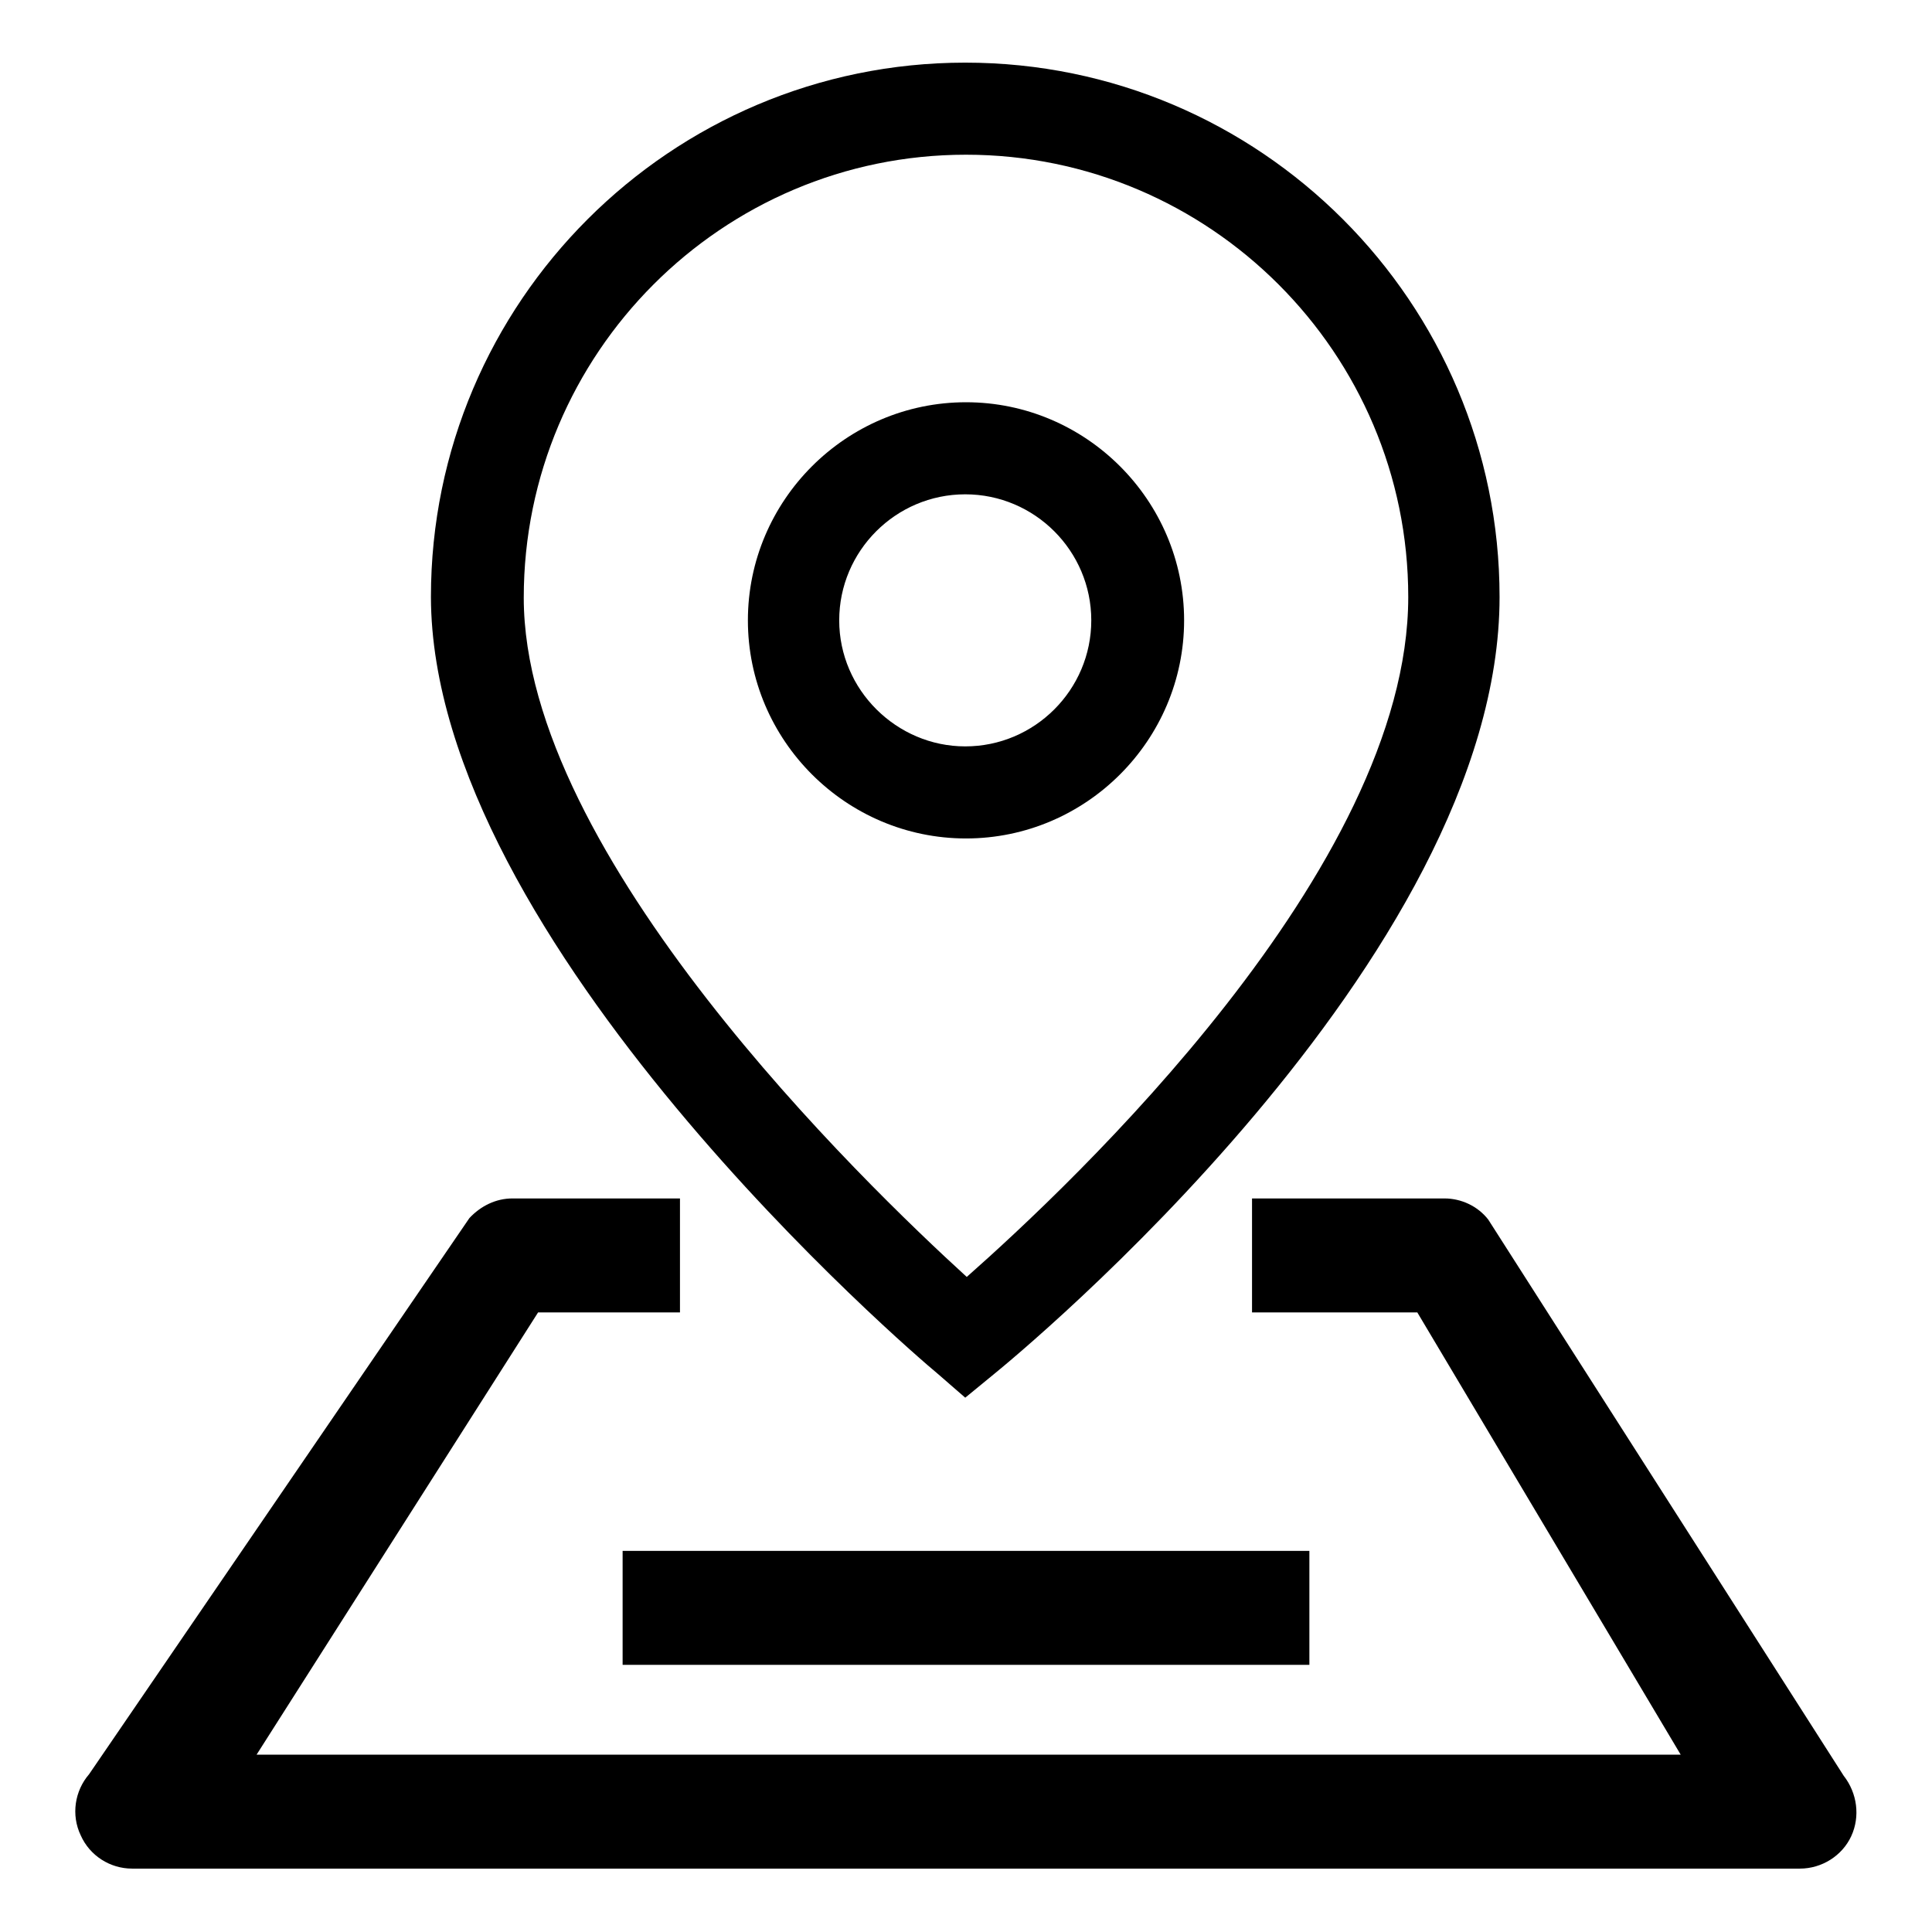
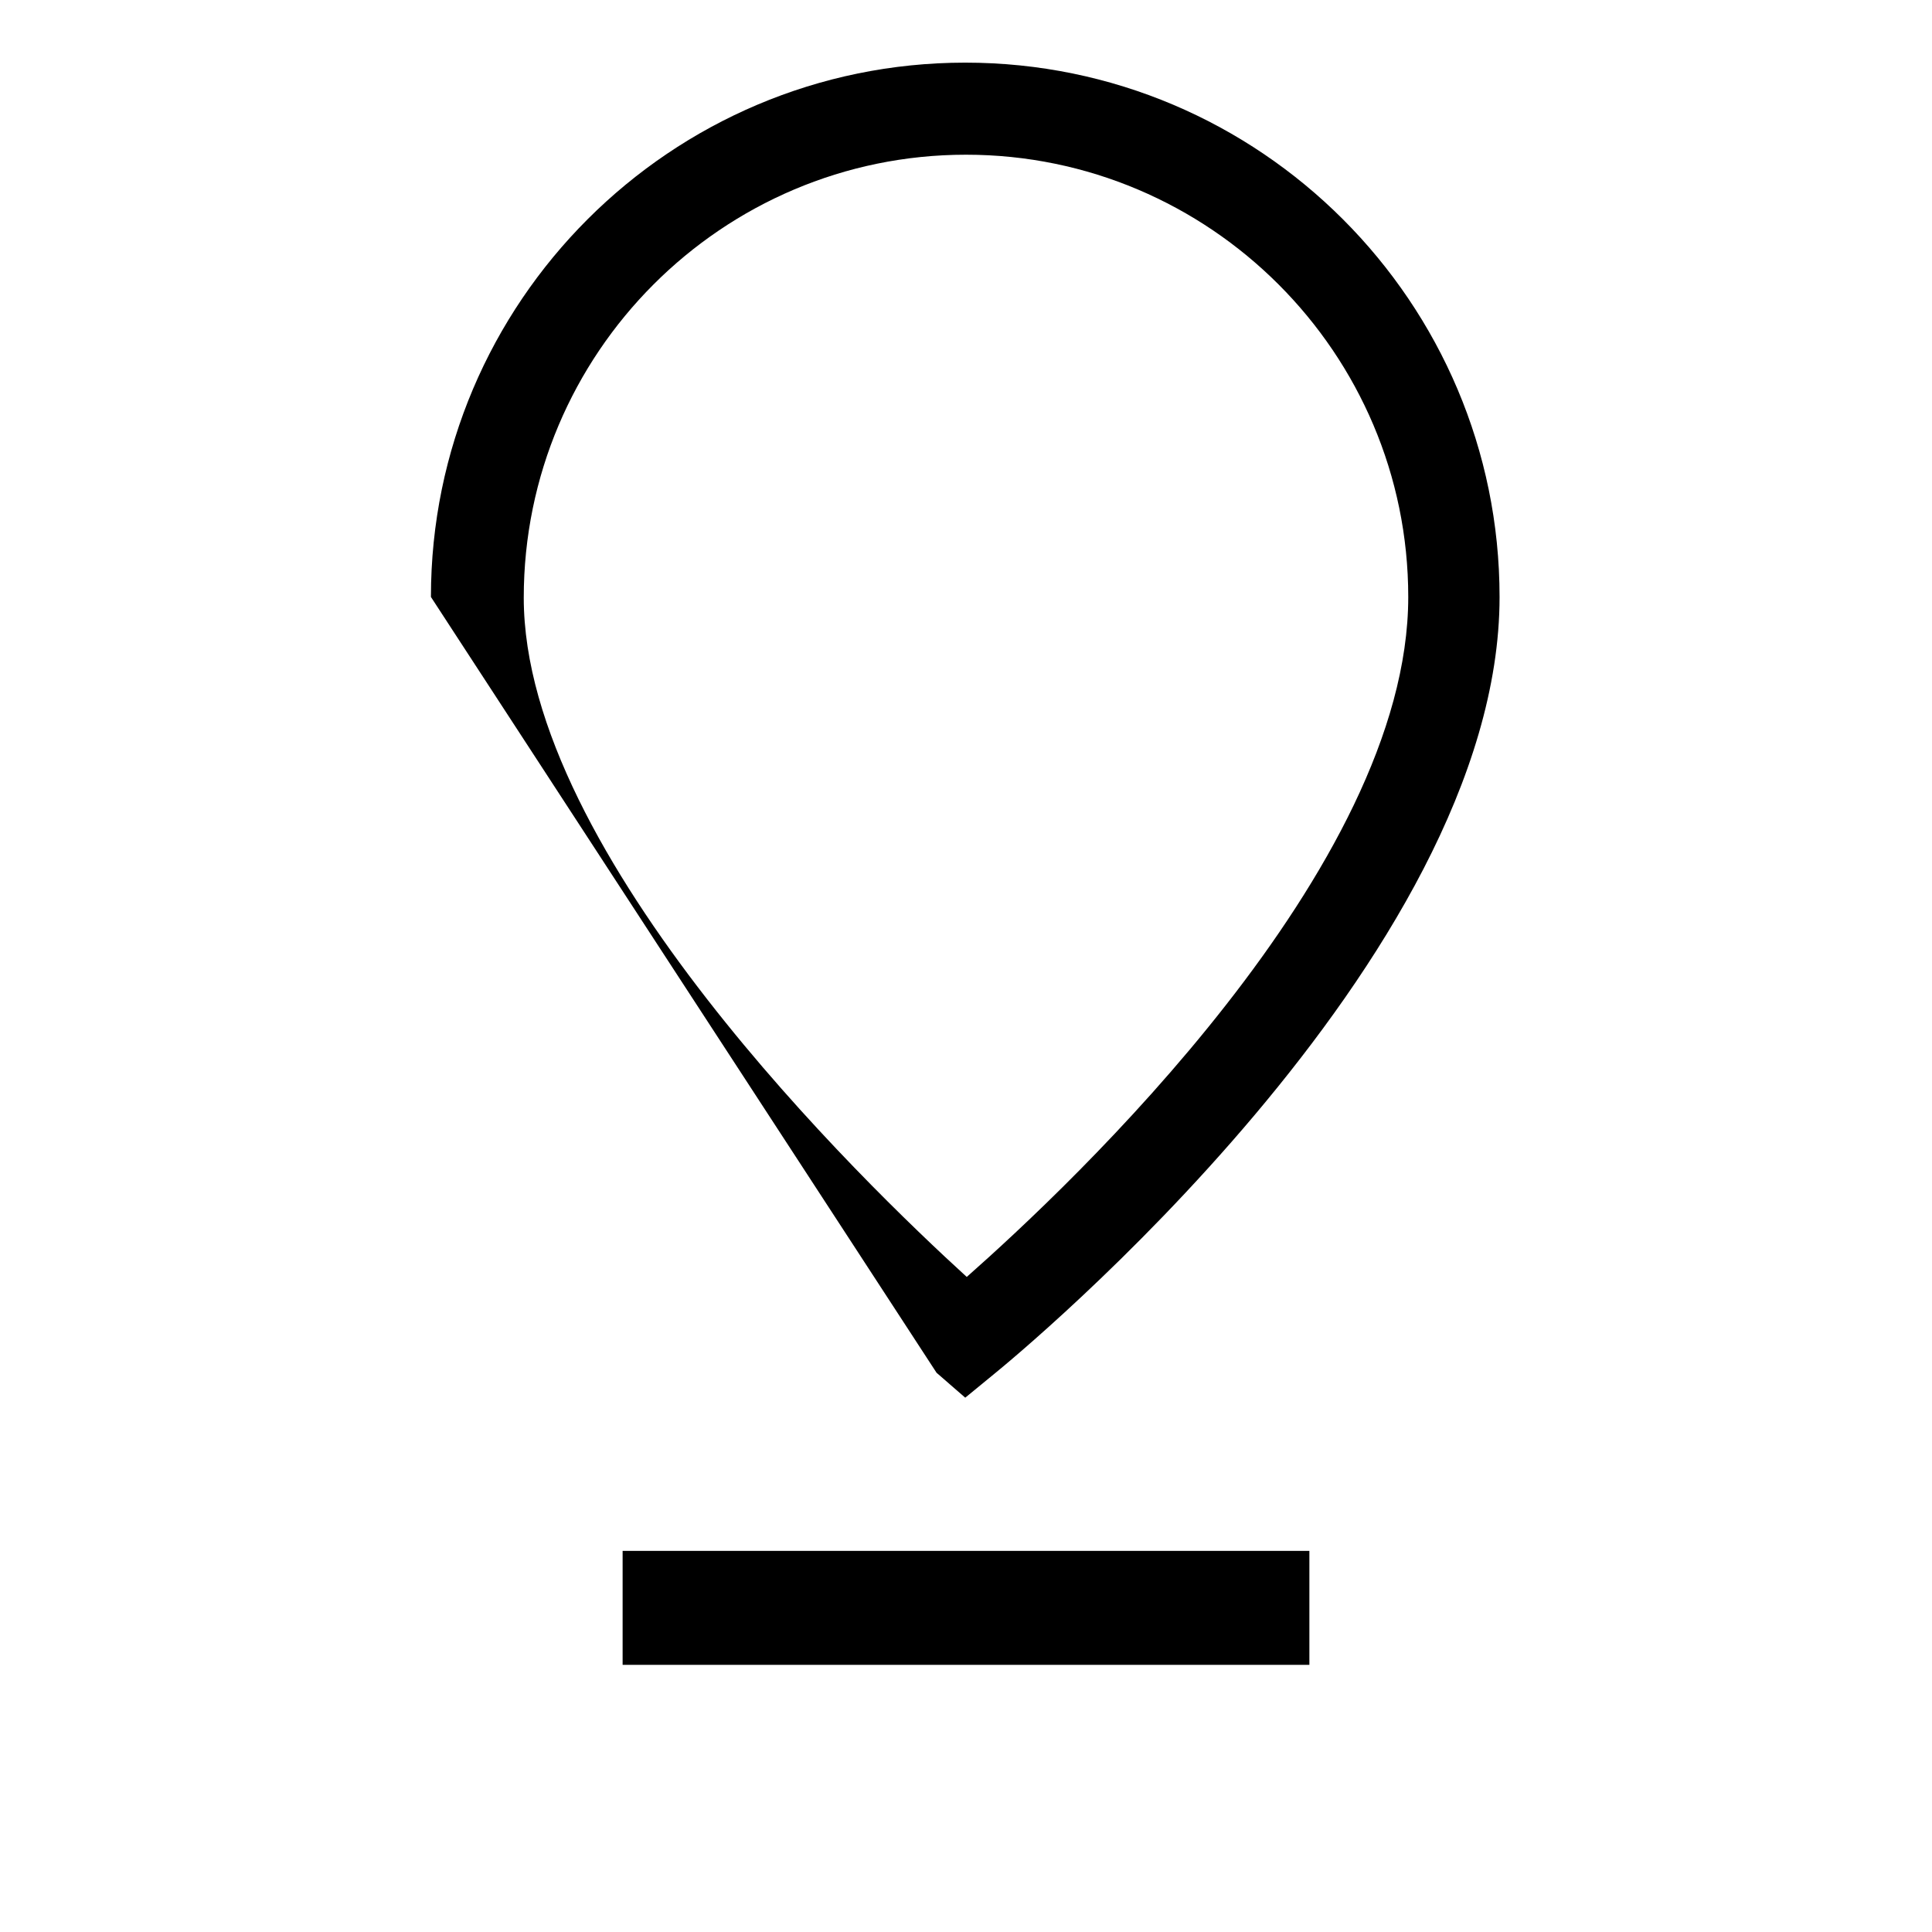
<svg xmlns="http://www.w3.org/2000/svg" version="1.1" x="0px" y="0px" viewBox="0 0 256 256" enable-background="new 0 0 256 256" xml:space="preserve">
  <g>
-     <path fill="#000000" d="M124.1,181.9l3.8,3.3l3.9-3.2c2.7-2.2,66.9-54.9,66.9-102.9c0-39-31.7-70.8-70.8-70.8 c-39,0-70.8,31.7-70.8,70.8C57.2,124.8,121.3,179.6,124.1,181.9z M128,20.5c32.3,0,58.6,26.3,58.6,58.6c0,36-44.8,78-58.5,90.1 c-13.6-12.4-58.7-55.9-58.7-90C69.4,46.8,95.7,20.5,128,20.5z" />
-     <path fill="#000000" d="M156.9,82.2c0-15.9-13-28.9-28.9-28.9c-15.9,0-28.9,13-28.9,28.9c0,15.9,13,28.9,28.9,28.9 C143.9,111.1,156.9,98.1,156.9,82.2z M111.2,82.2c0-9.2,7.5-16.7,16.7-16.7c9.2,0,16.7,7.5,16.7,16.7c0,9.2-7.5,16.7-16.7,16.7 C118.8,98.9,111.2,91.4,111.2,82.2z M244.3,235.3l-47.1-73.7c-1.4-1.8-3.6-2.8-5.8-2.8h-25.5v15.1h21.9l34.9,58.6H34l37.3-58.6 h18.8v-15.1H67.9c-2.2,0-4.2,1-5.7,2.6l-50.4,73.7c-1.9,2.2-2.4,5.4-1.1,8.1c1.2,2.7,3.9,4.4,6.8,4.4h221c2.9,0,5.6-1.7,6.8-4.3 C246.5,240.7,246.1,237.6,244.3,235.3L244.3,235.3z" />
+     <path fill="#000000" d="M124.1,181.9l3.8,3.3l3.9-3.2c2.7-2.2,66.9-54.9,66.9-102.9c0-39-31.7-70.8-70.8-70.8 c-39,0-70.8,31.7-70.8,70.8z M128,20.5c32.3,0,58.6,26.3,58.6,58.6c0,36-44.8,78-58.5,90.1 c-13.6-12.4-58.7-55.9-58.7-90C69.4,46.8,95.7,20.5,128,20.5z" />
    <path fill="#000000" d="M82.5,205.5h91v15.1h-91V205.5z" />
  </g>
</svg>